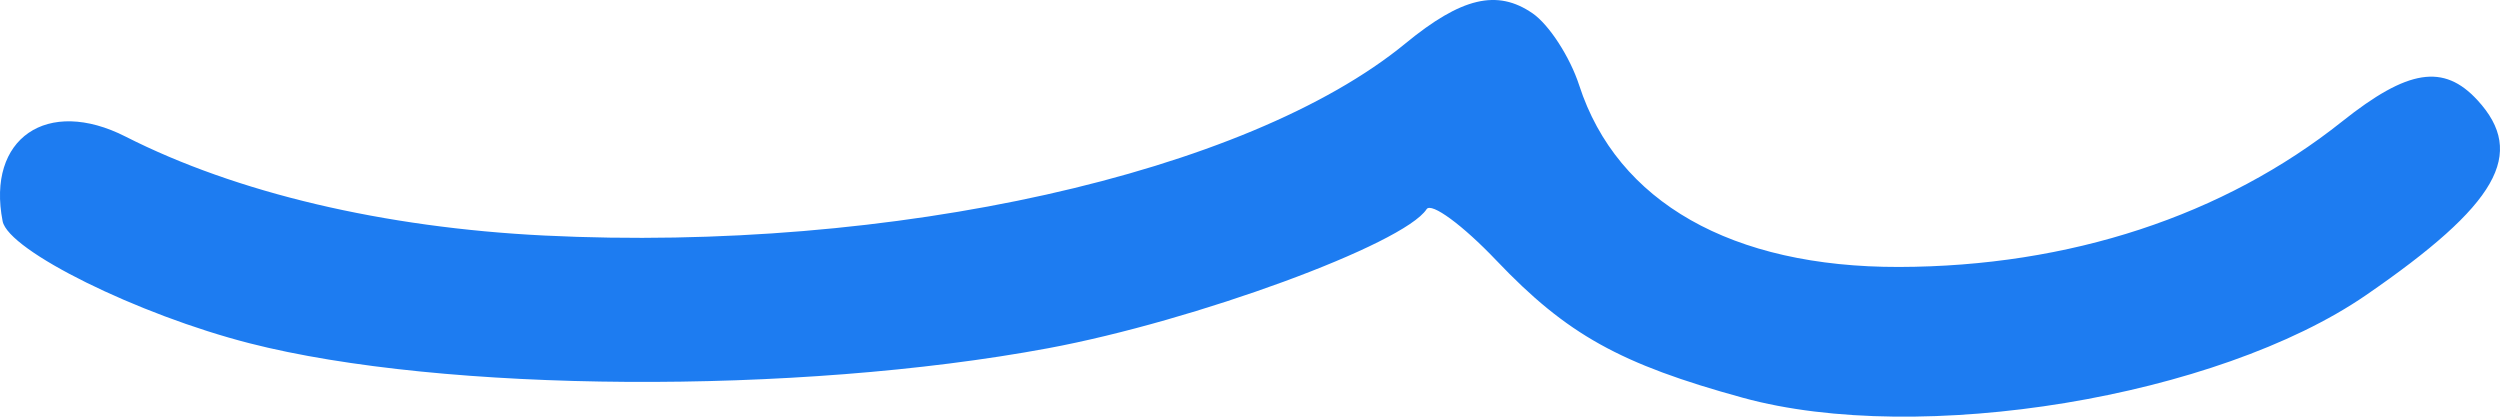
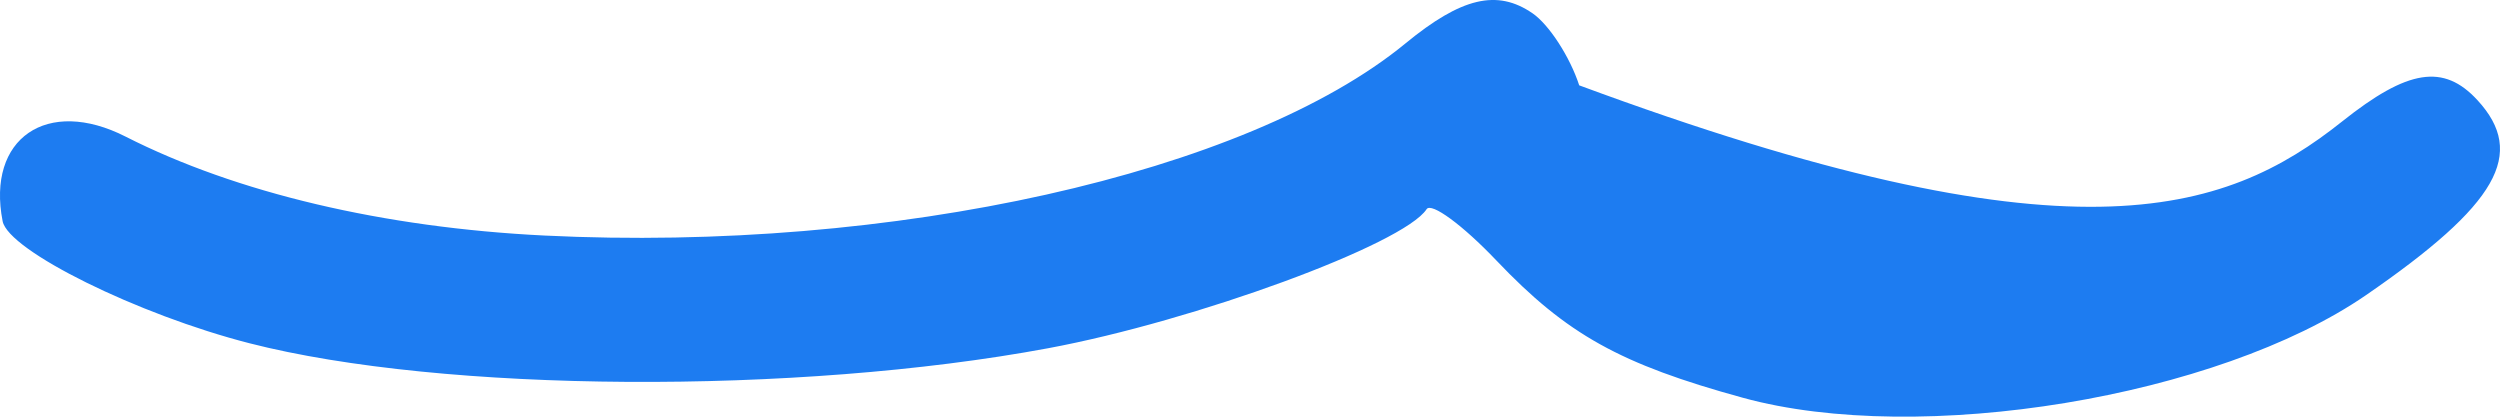
<svg xmlns="http://www.w3.org/2000/svg" width="60" height="10" viewBox="0 0 60 10" fill="none">
-   <path fill-rule="evenodd" clip-rule="evenodd" d="M36.782 0.32C37.178 0.592 37.681 1.37 37.901 2.048C38.811 4.851 41.566 6.415 45.574 6.407C49.66 6.398 53.368 5.18 56.214 2.913C57.789 1.659 58.648 1.524 59.458 2.403C60.642 3.689 59.945 4.908 56.783 7.084C53.22 9.535 46.075 10.713 41.831 9.547C38.879 8.737 37.603 8.026 35.914 6.252C35.105 5.402 34.351 4.848 34.238 5.021C33.686 5.864 28.681 7.702 25.148 8.359C19.123 9.48 10.632 9.427 5.991 8.239C3.311 7.553 0.202 6.017 0.063 5.309C-0.326 3.321 1.13 2.32 3.015 3.279C5.672 4.628 9.207 5.463 13.068 5.653C21.416 6.064 29.931 4.163 33.731 1.042C35.074 -0.062 35.933 -0.265 36.782 0.32Z" fill="#1D7CF1" />
+   <path fill-rule="evenodd" clip-rule="evenodd" d="M36.782 0.32C37.178 0.592 37.681 1.37 37.901 2.048C49.66 6.398 53.368 5.18 56.214 2.913C57.789 1.659 58.648 1.524 59.458 2.403C60.642 3.689 59.945 4.908 56.783 7.084C53.22 9.535 46.075 10.713 41.831 9.547C38.879 8.737 37.603 8.026 35.914 6.252C35.105 5.402 34.351 4.848 34.238 5.021C33.686 5.864 28.681 7.702 25.148 8.359C19.123 9.48 10.632 9.427 5.991 8.239C3.311 7.553 0.202 6.017 0.063 5.309C-0.326 3.321 1.13 2.32 3.015 3.279C5.672 4.628 9.207 5.463 13.068 5.653C21.416 6.064 29.931 4.163 33.731 1.042C35.074 -0.062 35.933 -0.265 36.782 0.32Z" fill="#1D7CF1" />
</svg>